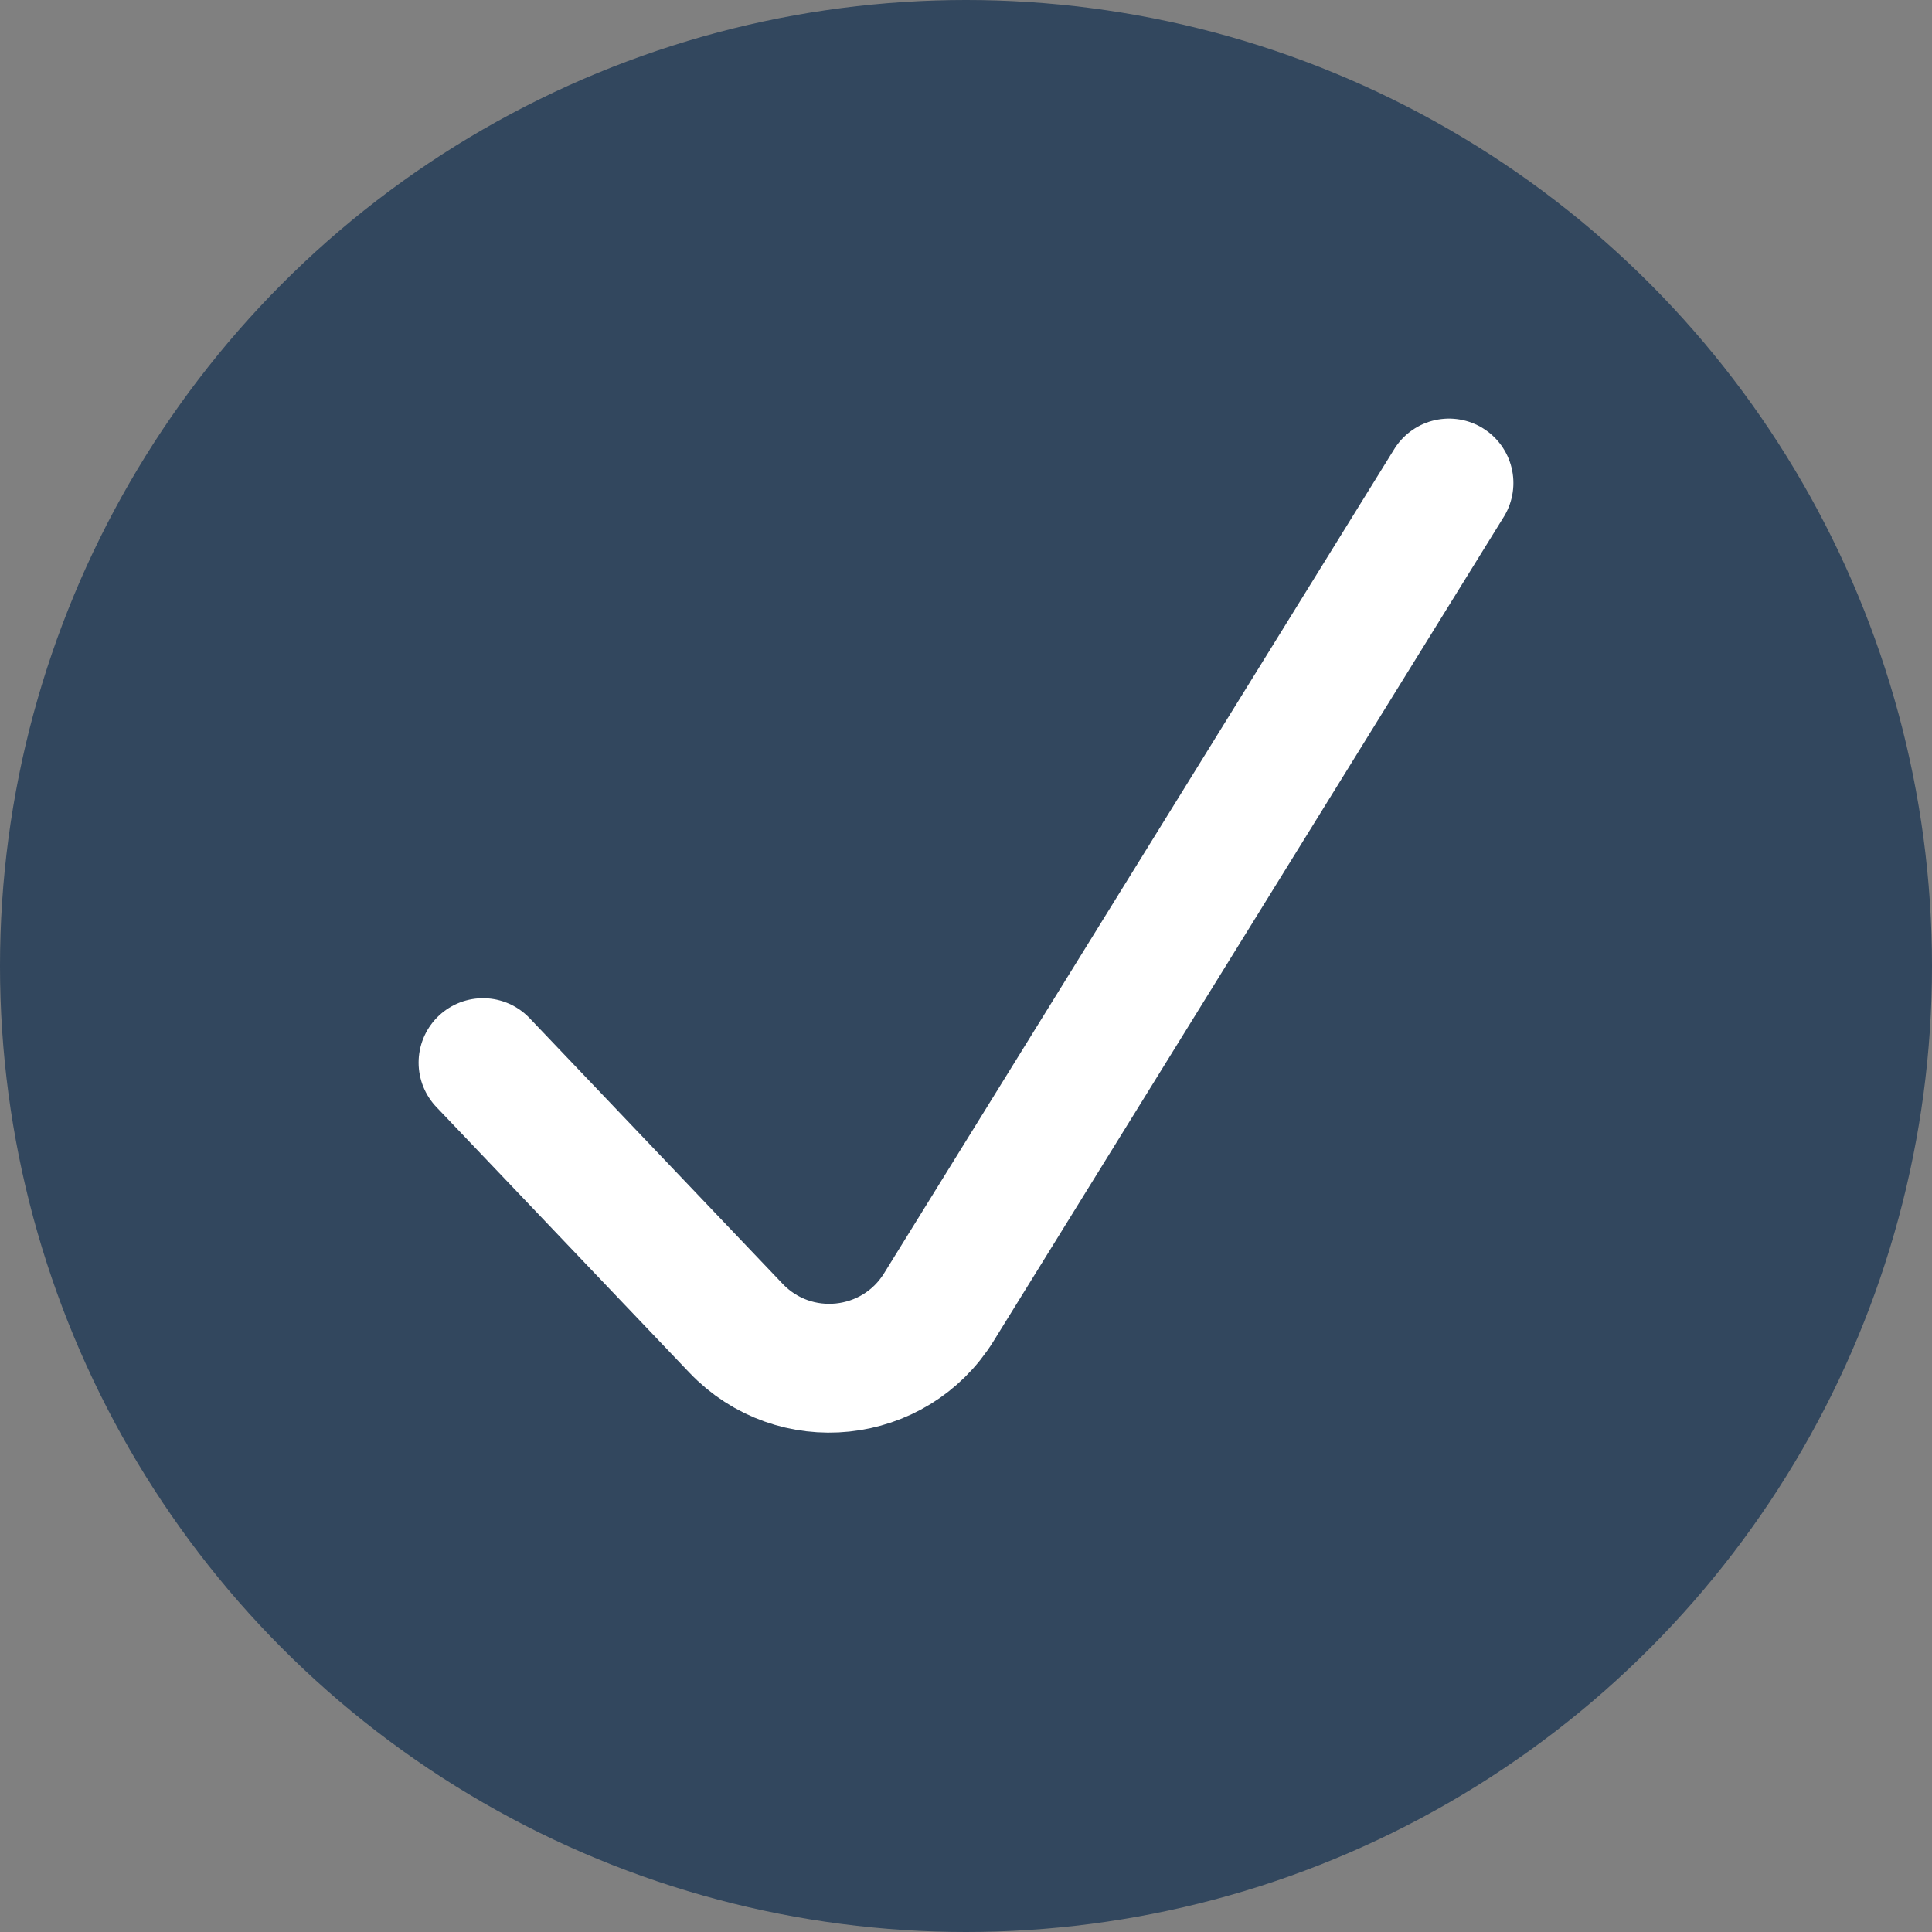
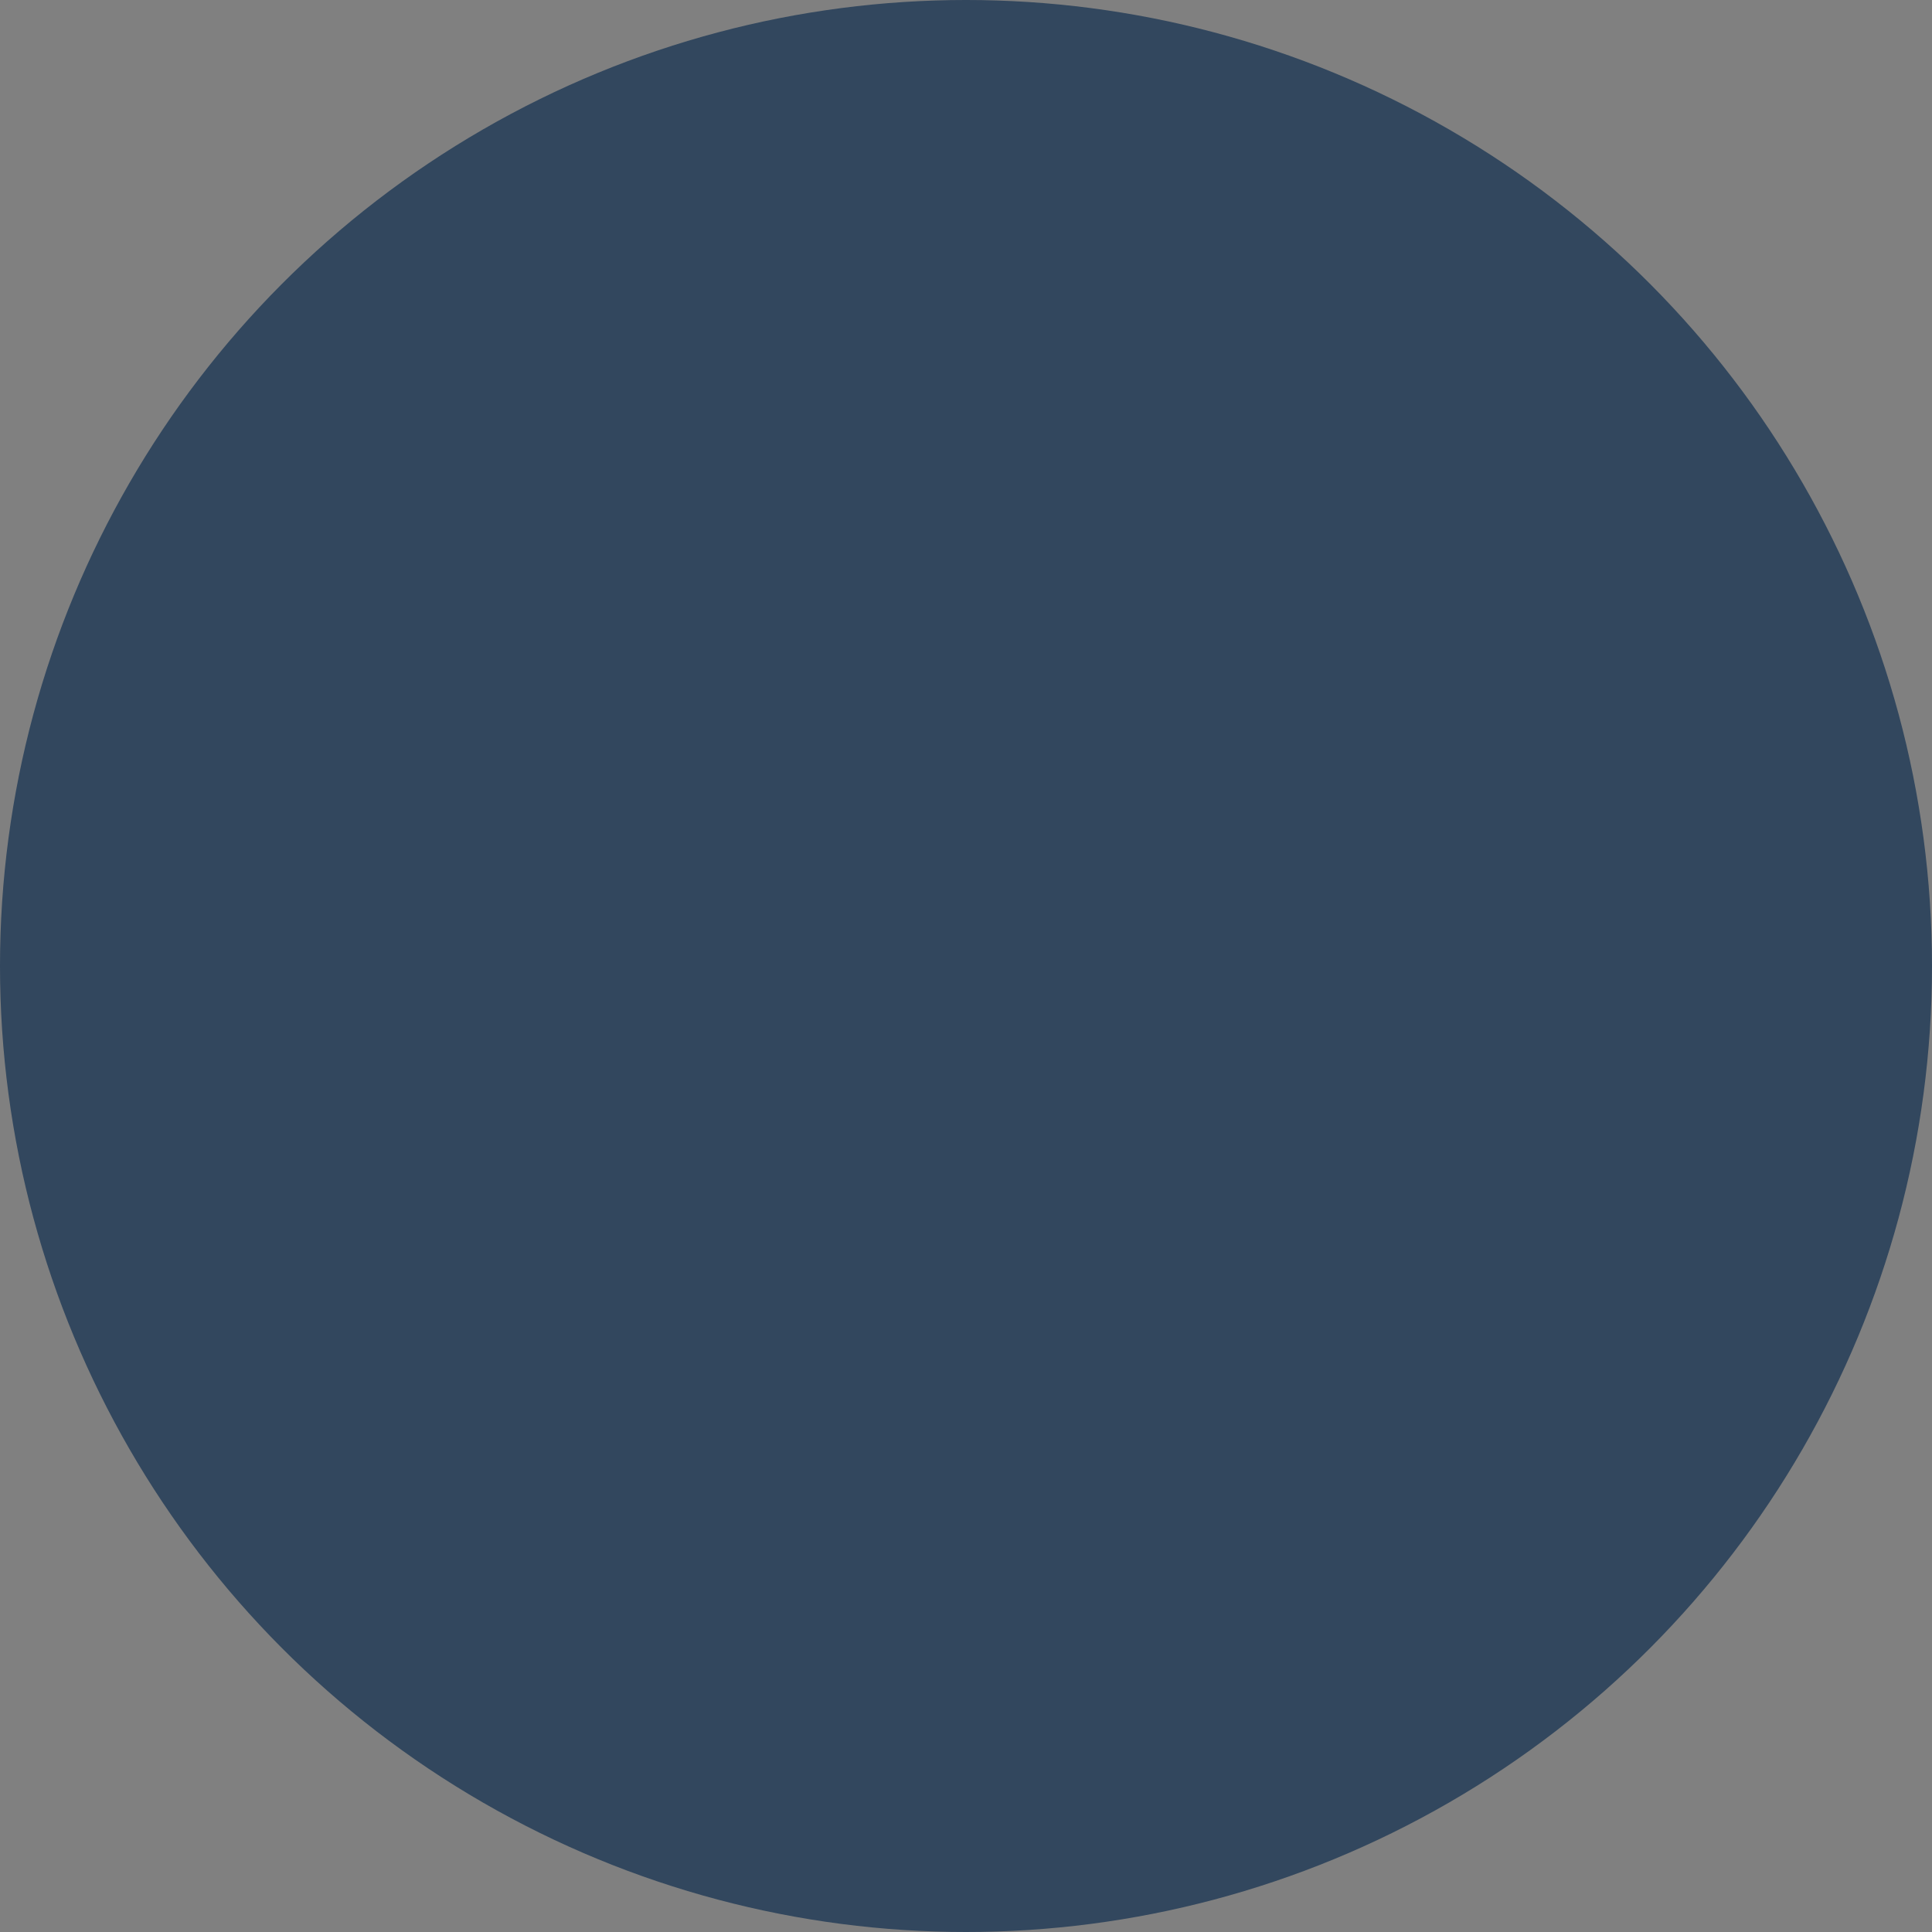
<svg xmlns="http://www.w3.org/2000/svg" width="15" height="15" viewBox="0 0 15 15" fill="none">
  <rect x="0" y="0" width="15" height="15" fill="#808080" stroke="none" />
  <circle cx="7.5" cy="7.5" r="7.5" fill="#1F3955" fill-opacity="0.8" />
-   <path d="M3.75 8.25L5.714 10.312C6.166 10.787 6.944 10.706 7.289 10.149L11.25 3.75" stroke="white" stroke-linecap="round" />
</svg>